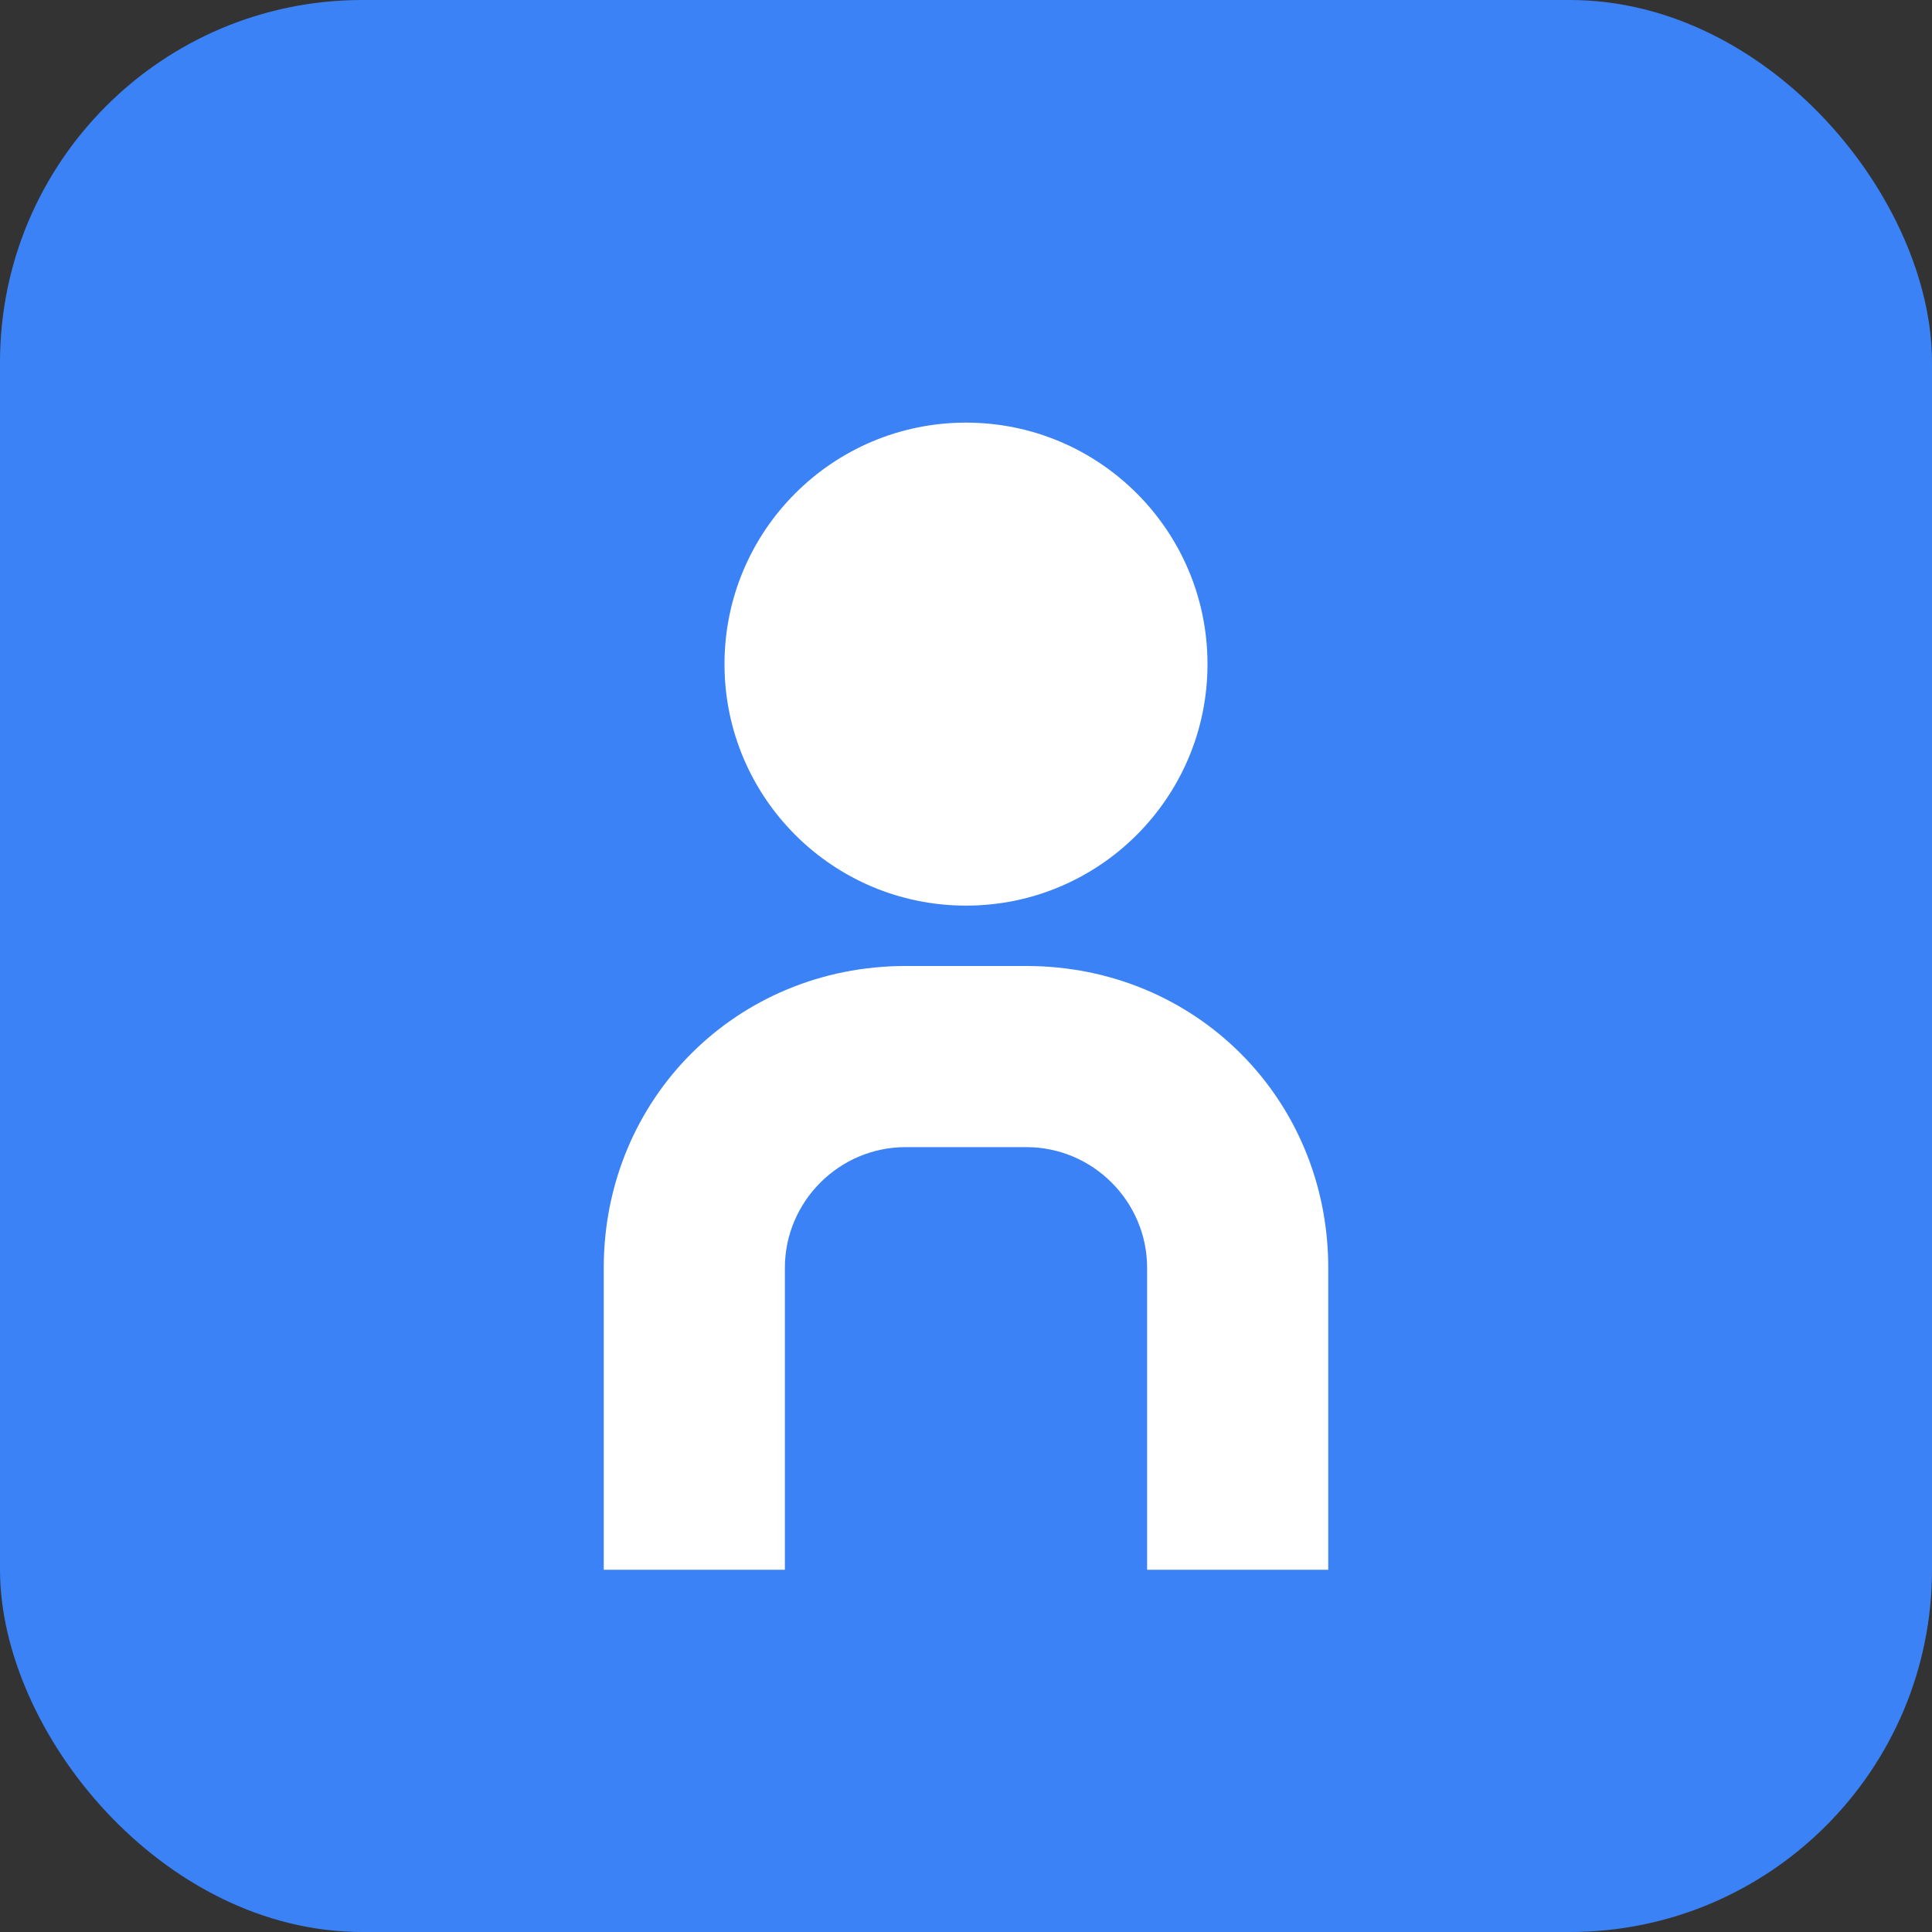
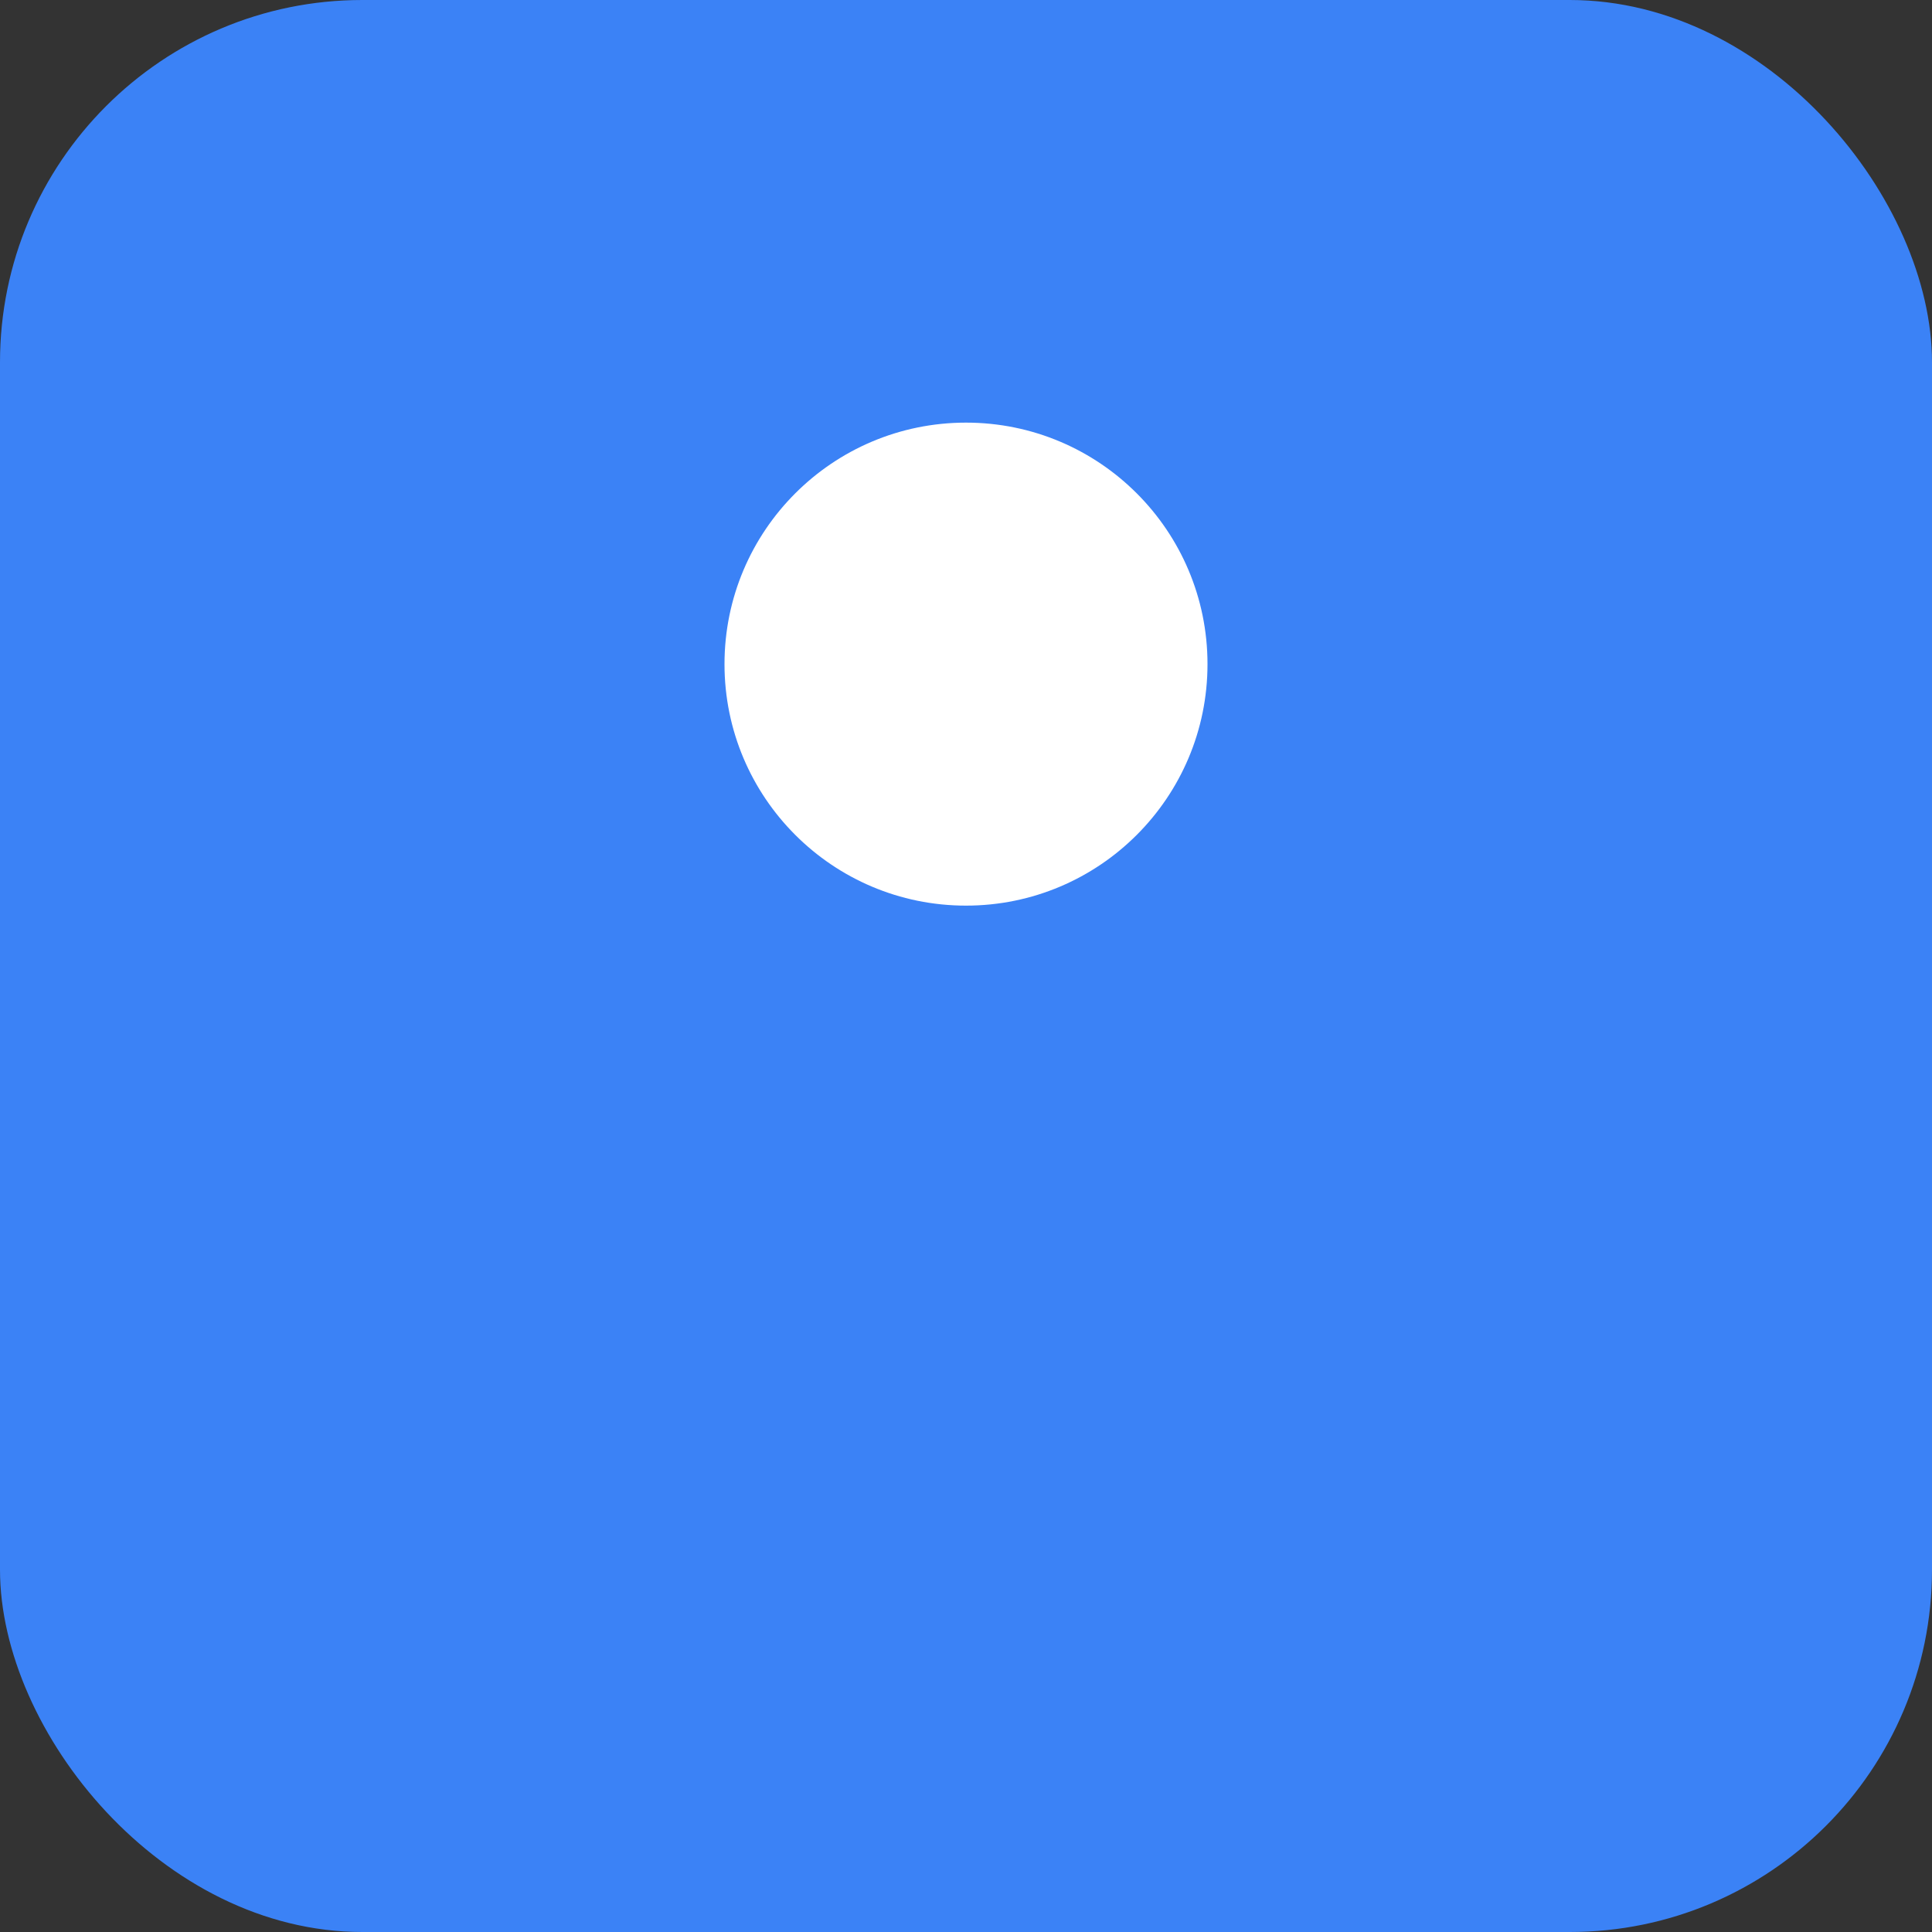
<svg xmlns="http://www.w3.org/2000/svg" viewBox="0 0 32 32" fill="none">
  <rect x="0" y="0" width="32" height="32" fill="#333333" stroke="none" />
  <rect width="32" height="32" rx="6" fill="#3b82f6" />
  <circle cx="16" cy="11" r="4" fill="white" />
-   <path d="M10 26V21C10 18.2 12.2 16 15 16H17C19.8 16 22 18.2 22 21V26H19V21C19 19.9 18.1 19 17 19H15C13.9 19 13 19.9 13 21V26H10Z" fill="white" />
</svg>